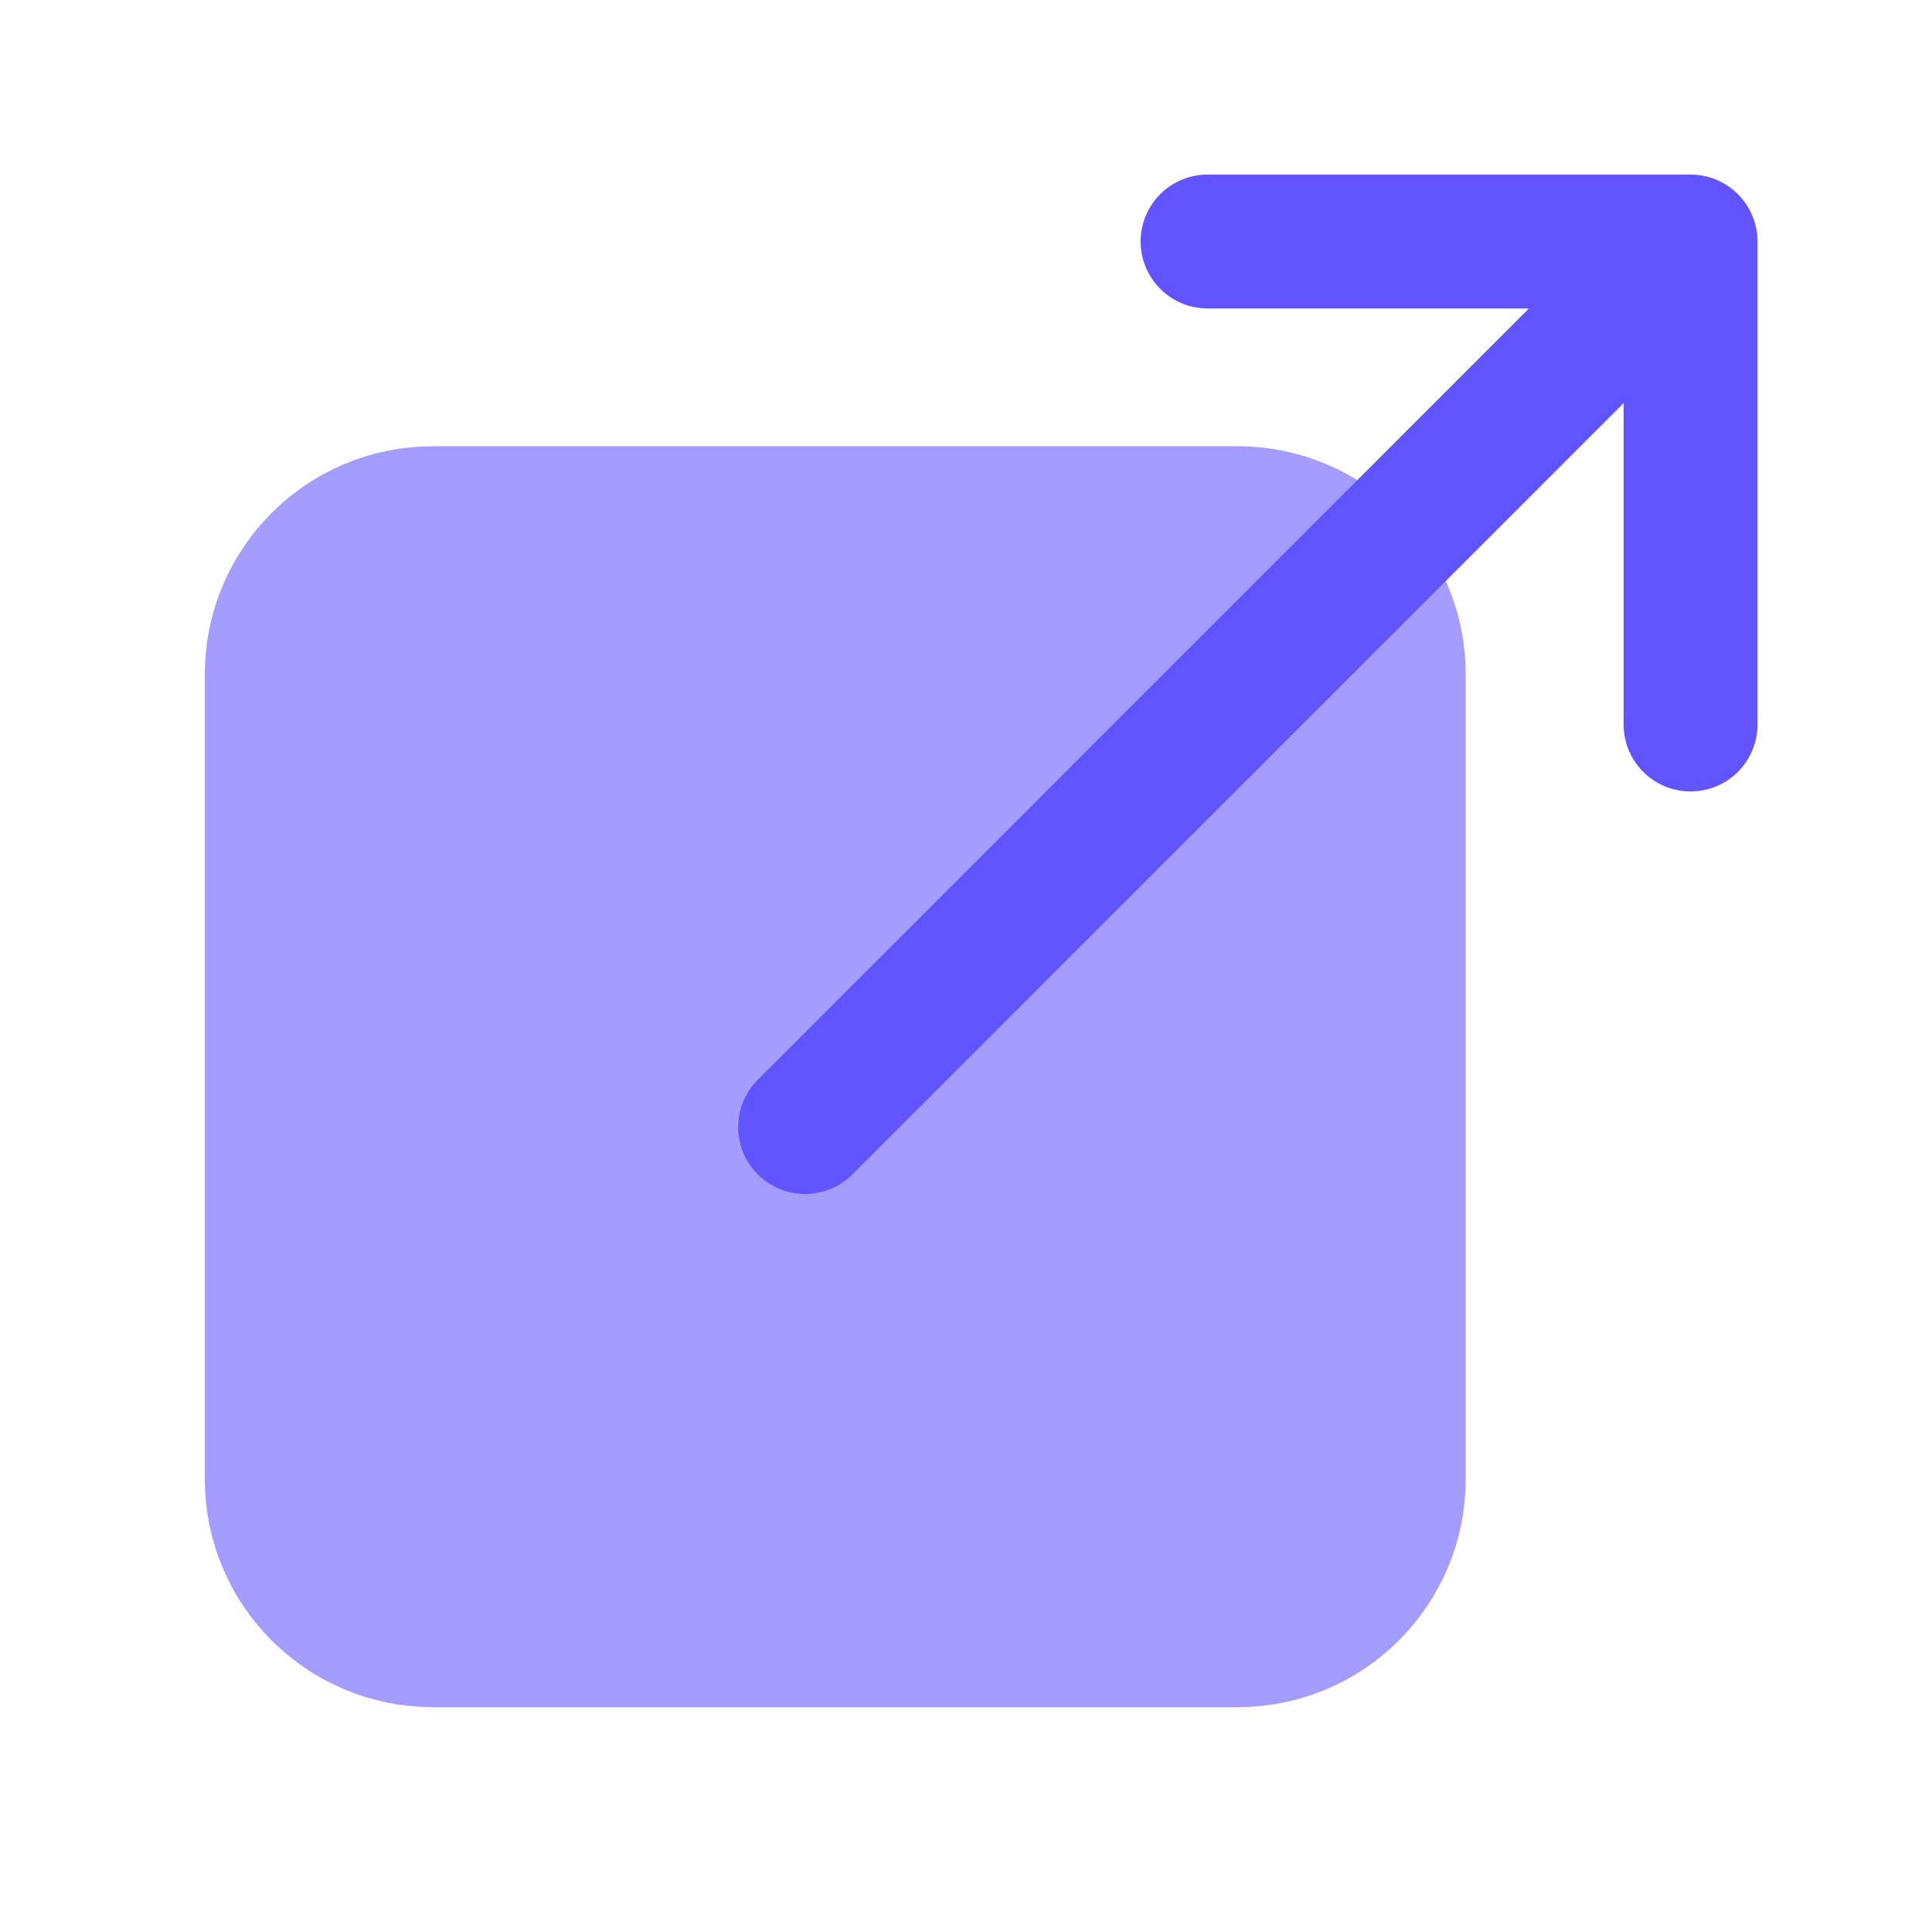
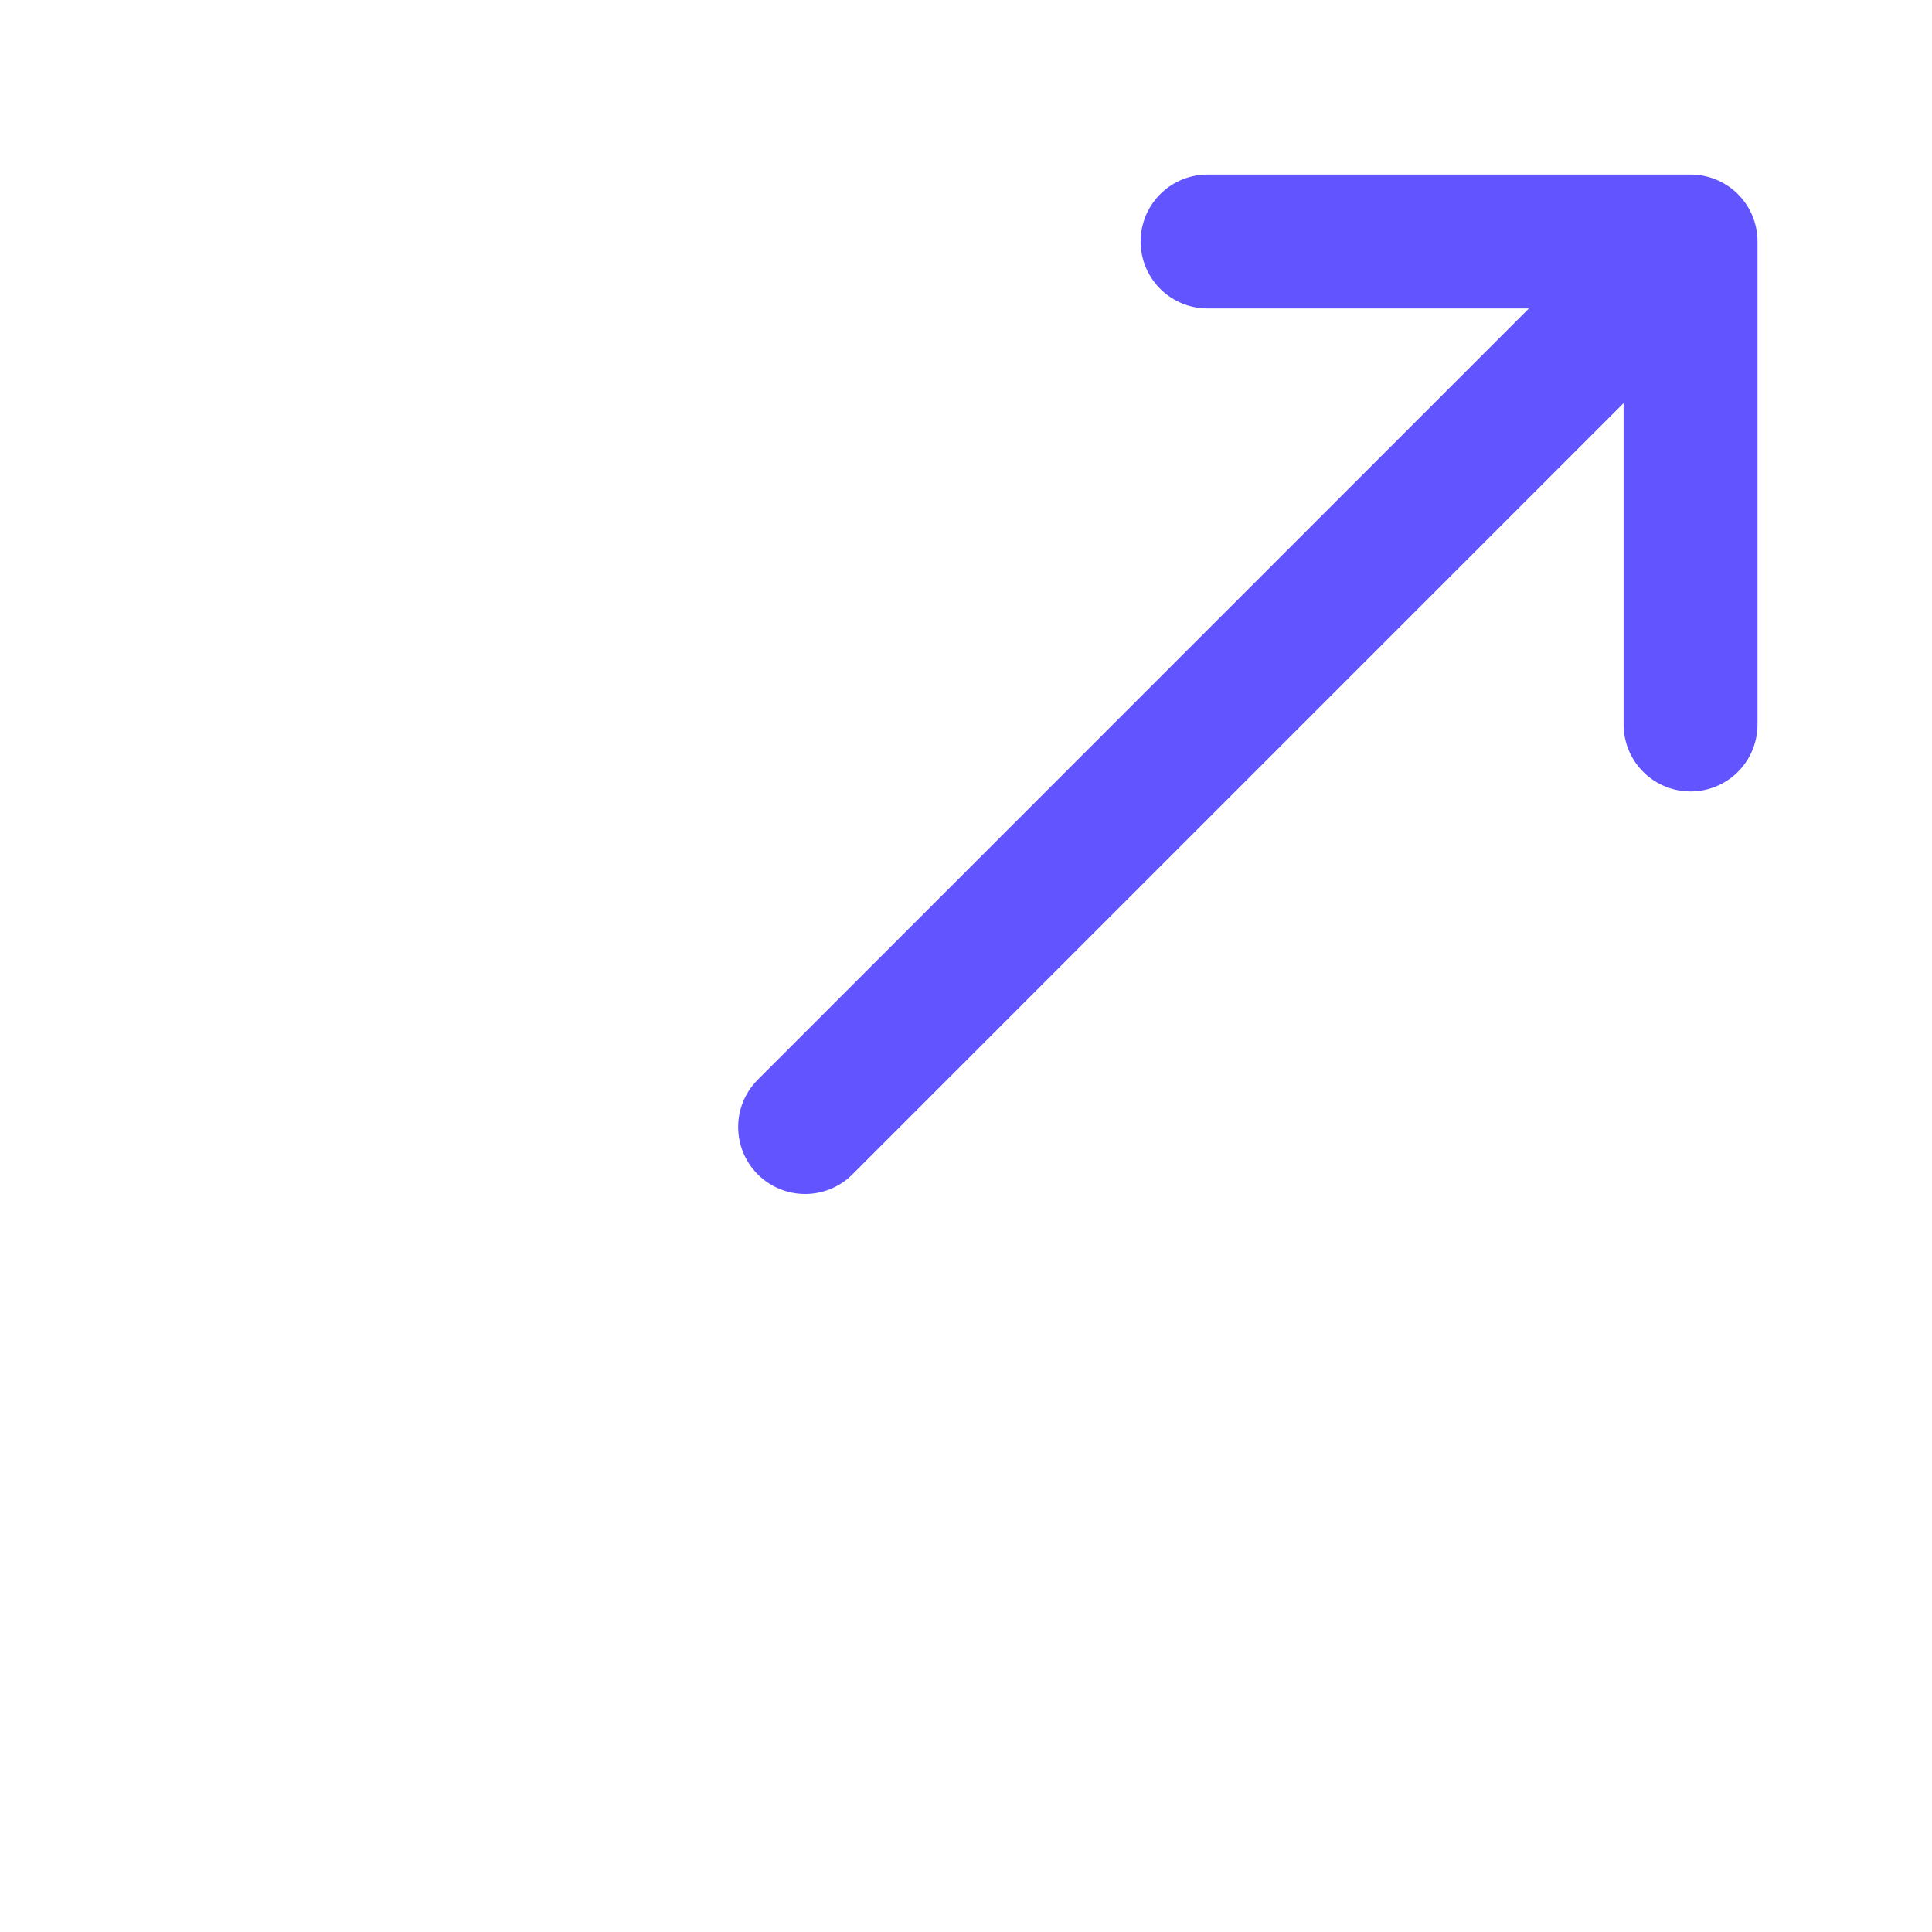
<svg xmlns="http://www.w3.org/2000/svg" width="32" height="32" viewBox="0 0 32 32" fill="none">
-   <path d="M20.501 8.5H7.168C5.695 8.5 4.501 9.694 4.501 11.167V24.5C4.501 25.973 5.695 27.167 7.168 27.167H20.501C21.974 27.167 23.168 25.973 23.168 24.5V11.167C23.168 9.694 21.974 8.5 20.501 8.5Z" fill="#A49CFF" stroke="#A49CFF" stroke-width="2.218" stroke-linecap="round" stroke-linejoin="round" />
  <path d="M20.001 4H28.001M28.001 4V12M28.001 4L13.335 18.667" stroke="#6254FF" stroke-width="2.218" stroke-linecap="round" stroke-linejoin="round" />
</svg>